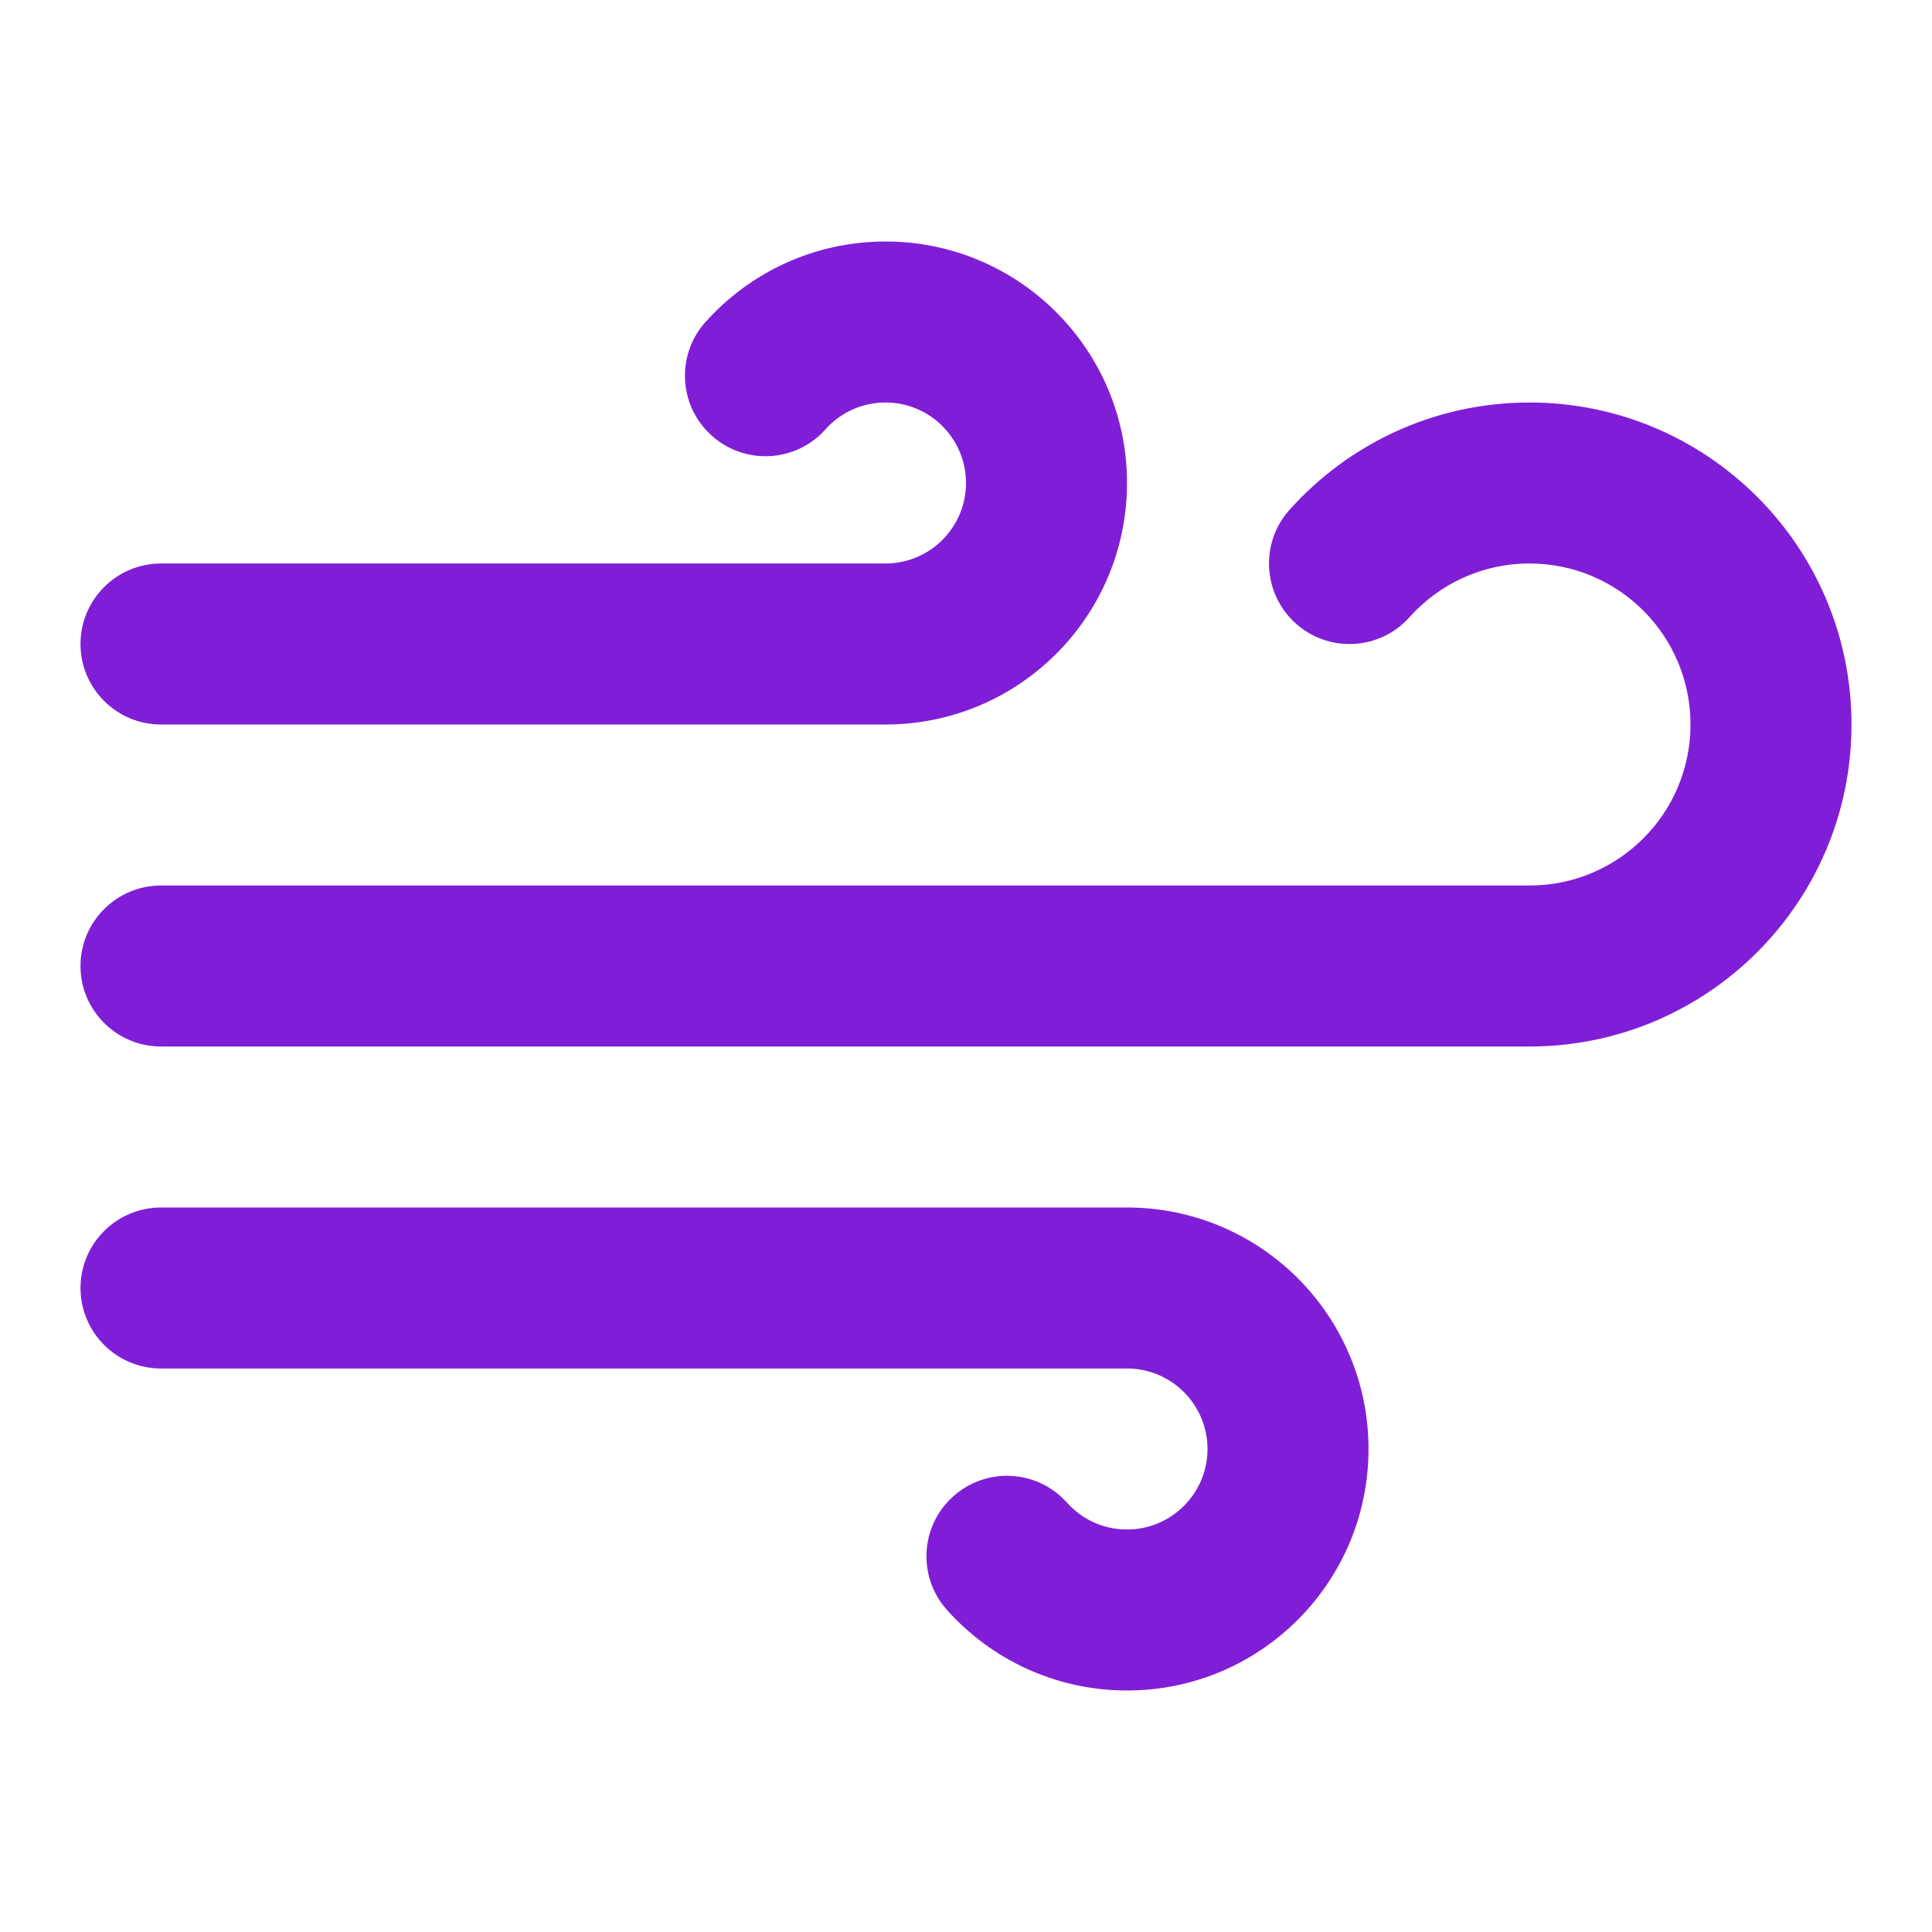
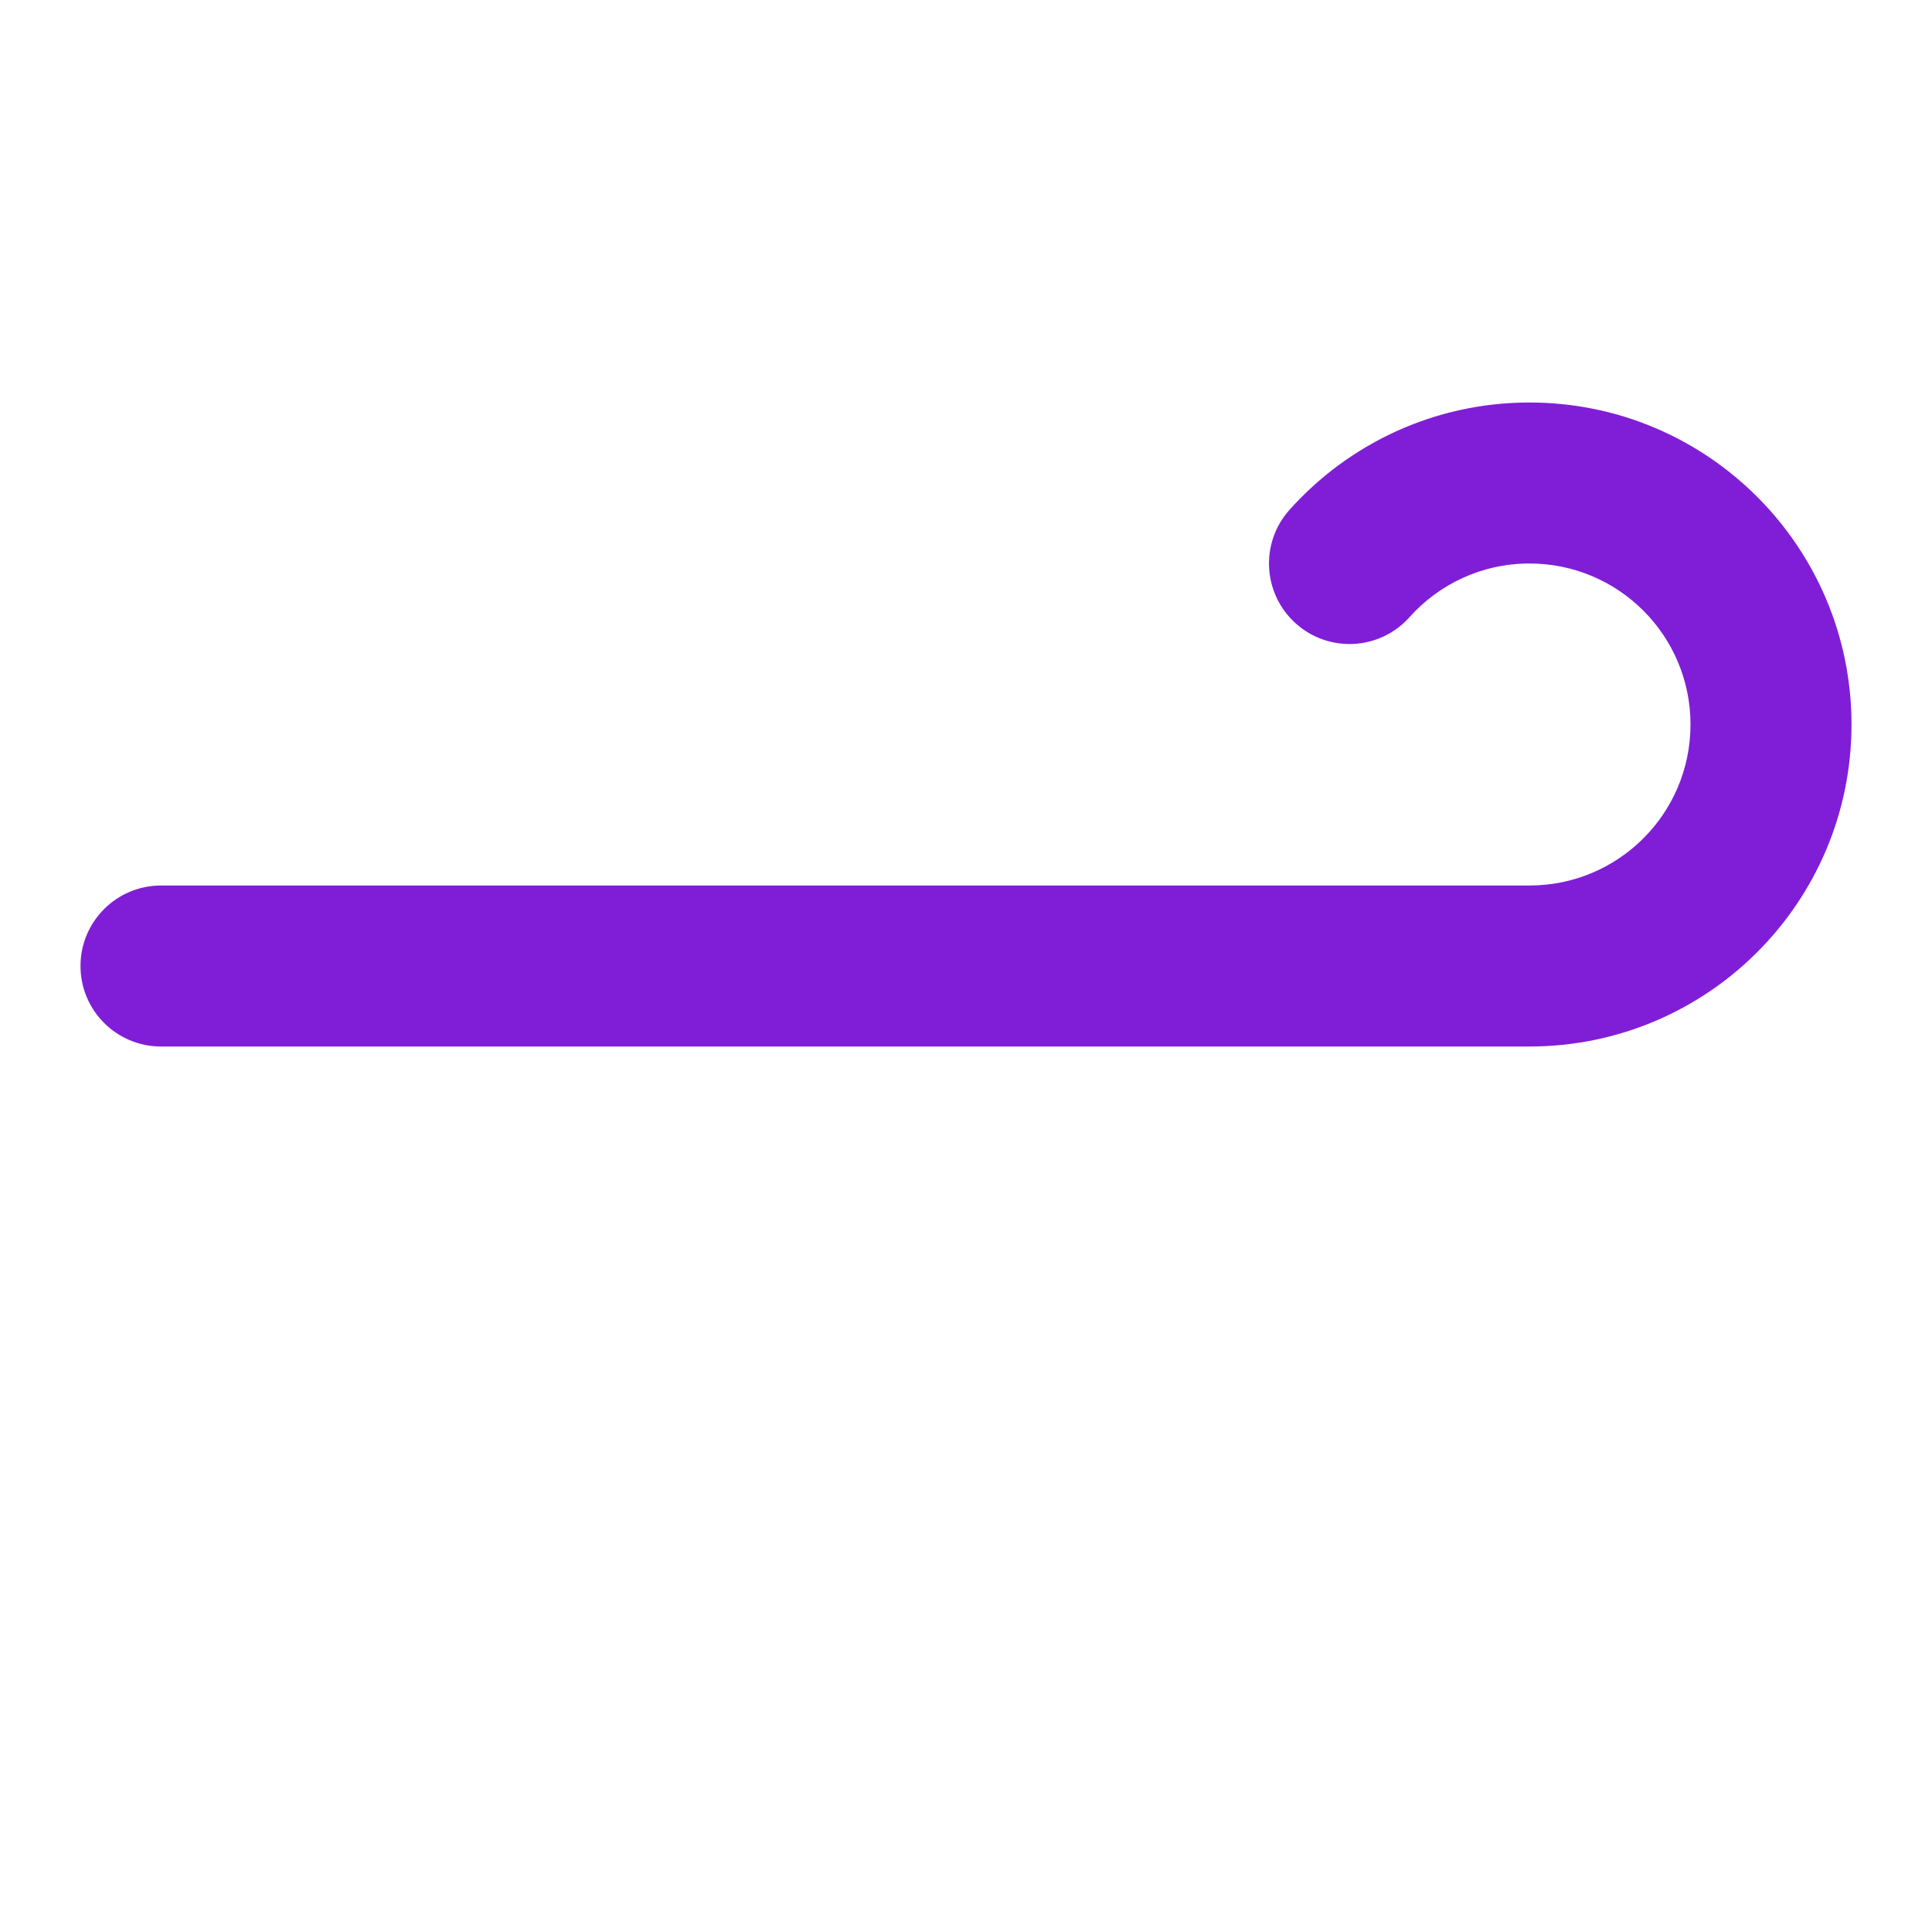
<svg xmlns="http://www.w3.org/2000/svg" fill="none" height="24" viewBox="0 0 24 24" width="24">
  <g clip-rule="evenodd" fill="#801ed7" fill-rule="evenodd">
    <path d="m19 7c-.592 0-1.123.256-1.491.667-.368.412-1.001.447-1.412.078-.411-.368-.447-1.001-.078-1.412.731-.817 1.796-1.333 2.981-1.333 2.209 0 4 1.791 4 4 0 2.209-1.791 4-4 4h-17c-.552 0-1-.448-1-1s.448-1 1-1h17c1.105 0 2-.895 2-2 0-1.105-.895-2-2-2z" />
-     <path d="m11 5c-.296 0-.561.127-.746.334-.368.412-1.0.447-1.412.078-.412-.368-.447-1.001-.078-1.412.548-.612 1.347-1 2.236-1 1.657 0 3 1.343 3 3s-1.343 3-3 3h-9c-.552 0-1-.448-1-1s.448-1 1-1h9c.552 0 1-.448 1-1s-.448-1-1-1z" />
-     <path d="m14 19c-.296 0-.561-.127-.746-.334-.368-.411-1-.447-1.412-.078-.412.368-.447 1-.078 1.412.548.612 1.347 1 2.236 1 1.657 0 3-1.343 3-3s-1.343-3-3-3h-12c-.552 0-1 .448-1 1s.448 1 1 1h12c.552 0 1 .448 1 1s-.448 1-1 1z" />
  </g>
</svg>